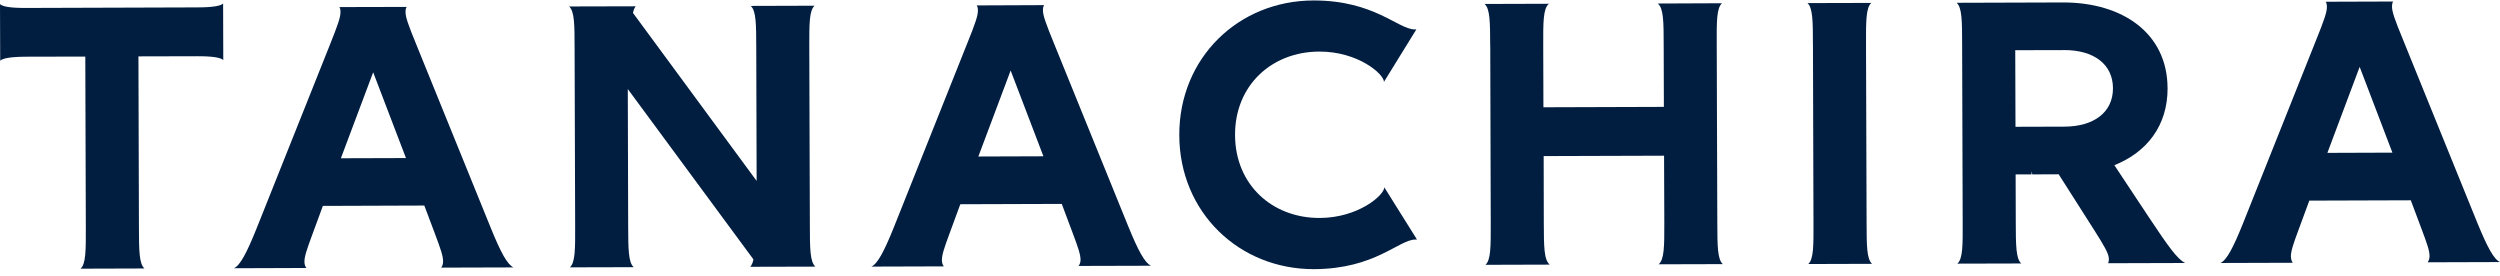
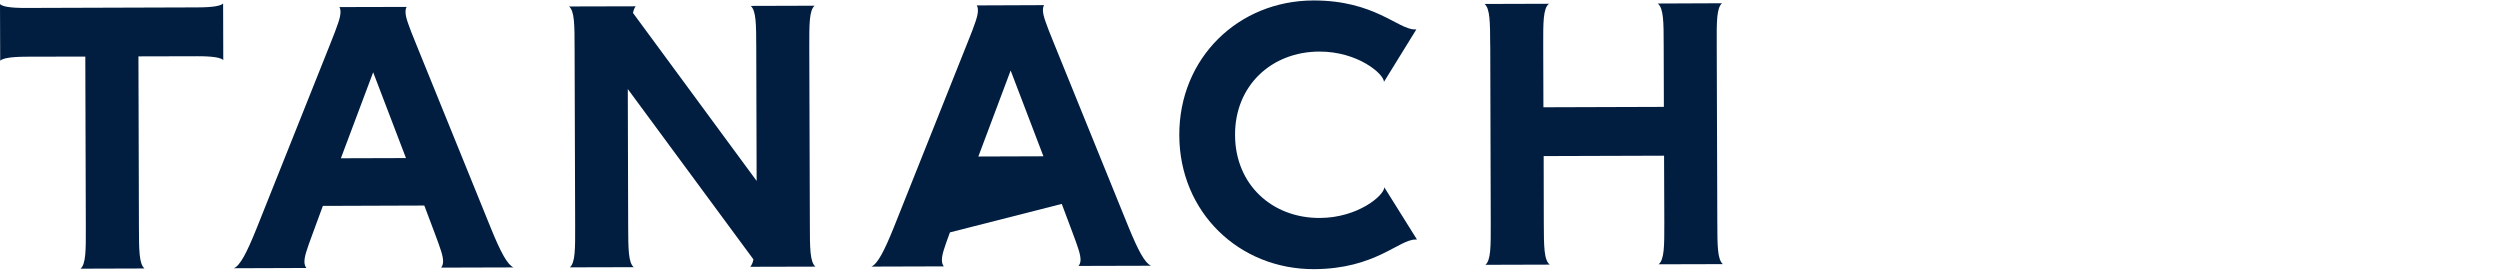
<svg xmlns="http://www.w3.org/2000/svg" width="335" height="37" viewBox="0 0 335 37" fill="none">
  <g clip-path="url(#clip0_1997_10757)">
    <path d="M29.919 8.047C29.603 7.735 28.567 7.528 26.44 7.535L18.551 7.554L18.617 30.38C18.625 33.519 18.636 35.35 19.359 35.976L10.795 36.002C11.511 35.368 11.511 33.545 11.5 30.395L11.431 7.58L3.498 7.598C1.374 7.609 0.331 7.821 0.026 8.136L0 0.55C0.316 0.865 1.301 1.073 3.479 1.065L26.418 0.991C28.596 0.988 29.581 0.78 29.897 0.469L29.919 8.047Z" fill="#011E41" />
    <path d="M45.464 0.948L54.499 0.926C54.389 1.081 54.341 1.289 54.341 1.604C54.341 2.282 54.657 3.223 55.858 6.147L65.793 30.611C67.094 33.806 67.987 35.469 68.814 35.833L59.117 35.862C59.268 35.655 59.374 35.395 59.374 35.021C59.374 34.291 59.059 33.405 58.276 31.304L56.858 27.543L43.263 27.591L41.878 31.356C41.103 33.457 40.794 34.347 40.794 35.077C40.794 35.444 40.901 35.71 41.055 35.91L31.348 35.944C32.178 35.569 33.06 33.891 34.346 30.7L44.138 6.173C45.317 3.242 45.626 2.301 45.626 1.619C45.626 1.304 45.578 1.096 45.471 0.937L45.464 0.948ZM45.681 21.207L54.4 21.181L50.005 9.686L45.677 21.21L45.681 21.207Z" fill="#011E41" />
    <path d="M76.996 6.465C76.989 3.322 76.989 1.496 76.254 0.866L85.179 0.843C85.024 1.044 84.87 1.418 84.819 1.733L101.389 24.241L101.338 6.391C101.33 3.252 101.323 1.418 100.596 0.792L109.156 0.766C108.433 1.399 108.44 3.23 108.444 6.369L108.521 30.133C108.525 33.271 108.536 35.098 109.267 35.728L100.54 35.75C100.75 35.491 100.904 35.12 100.956 34.754L84.124 11.931L84.175 30.203C84.186 33.342 84.194 35.172 84.918 35.802L76.361 35.824C77.088 35.191 77.081 33.36 77.07 30.221L76.996 6.461V6.465Z" fill="#011E41" />
-     <path d="M130.882 0.725L139.913 0.688C139.803 0.854 139.755 1.062 139.755 1.377C139.759 2.055 140.079 2.996 141.276 5.92L151.208 30.384C152.516 33.575 153.401 35.239 154.239 35.609L144.524 35.635C144.686 35.428 144.793 35.172 144.793 34.801C144.781 34.071 144.473 33.178 143.687 31.085L142.276 27.323L128.681 27.368L127.292 31.14C126.517 33.241 126.212 34.127 126.216 34.857C126.216 35.231 126.315 35.494 126.469 35.694L116.766 35.724C117.596 35.357 118.478 33.678 119.764 30.488L129.552 5.957C130.739 3.033 131.04 2.088 131.04 1.41C131.04 1.091 130.989 0.88 130.882 0.732V0.725ZM131.099 20.972L139.818 20.942L135.427 9.448L131.099 20.972Z" fill="#011E41" />
+     <path d="M130.882 0.725L139.913 0.688C139.803 0.854 139.755 1.062 139.755 1.377C139.759 2.055 140.079 2.996 141.276 5.92L151.208 30.384C152.516 33.575 153.401 35.239 154.239 35.609L144.524 35.635C144.686 35.428 144.793 35.172 144.793 34.801C144.781 34.071 144.473 33.178 143.687 31.085L142.276 27.323L127.292 31.14C126.517 33.241 126.212 34.127 126.216 34.857C126.216 35.231 126.315 35.494 126.469 35.694L116.766 35.724C117.596 35.357 118.478 33.678 119.764 30.488L129.552 5.957C130.739 3.033 131.04 2.088 131.04 1.41C131.04 1.091 130.989 0.88 130.882 0.732V0.725ZM131.099 20.972L139.818 20.942L135.427 9.448L131.099 20.972Z" fill="#011E41" />
    <path d="M176.843 29.207C182.027 29.189 185.496 26.146 185.496 25.098L189.875 32.098H189.67C187.436 32.101 184.283 36.04 176.082 36.066C166.07 36.096 158.053 28.481 158.024 18.116C157.994 7.748 165.96 0.089 175.979 0.063C184.173 0.037 187.347 3.946 189.585 3.942H189.791L185.452 10.968C185.452 9.923 181.961 6.892 176.777 6.911C170.398 6.933 165.471 11.446 165.497 18.094C165.515 24.738 170.461 29.226 176.843 29.207Z" fill="#011E41" />
    <path d="M199.687 6.125C199.672 2.987 199.668 1.16 198.934 0.53L207.557 0.504C206.778 1.134 206.785 2.965 206.793 6.103L206.818 14.374L222.959 14.322L222.934 6.059C222.93 2.913 222.919 1.089 222.136 0.471L230.752 0.434C230.021 1.064 230.028 2.894 230.043 6.04L230.12 29.797C230.131 32.939 230.135 34.766 230.866 35.392L222.254 35.415C223.025 34.788 223.022 32.954 223.018 29.815L222.985 20.863L206.852 20.915L206.87 29.863C206.881 33.002 206.885 34.833 207.667 35.459L199.047 35.485C199.775 34.859 199.768 33.021 199.76 29.886L199.694 6.122L199.687 6.125Z" fill="#011E41" />
-     <path d="M242.932 6.012C242.929 2.877 242.918 1.043 242.201 0.413L250.755 0.391C250.035 1.021 250.038 2.851 250.046 5.994L250.123 29.758C250.134 32.892 250.134 34.727 250.861 35.353L242.304 35.379C243.024 34.753 243.021 32.922 243.006 29.784L242.936 6.016L242.932 6.012Z" fill="#011E41" />
-     <path d="M290.457 11.805C290.472 16.833 287.687 20.398 283.325 22.136L287.962 29.132C290.571 33.049 291.721 34.675 292.808 35.242L282.488 35.272C282.587 35.013 282.587 34.861 282.587 34.694C282.587 34.008 282.01 33.019 280.65 30.874L275.863 23.355L272.328 23.37L272.222 22.951V23.37H270.094L270.113 29.71C270.12 32.845 270.131 34.683 270.851 35.306L262.283 35.328C263.018 34.701 263.014 32.871 262.999 29.732L262.926 5.972C262.922 2.829 262.911 0.999 262.188 0.373L276.407 0.328C284.45 0.306 290.431 4.471 290.453 11.801L290.457 11.805ZM276.583 6.713L270.043 6.728L270.076 16.989L276.609 16.97C280.559 16.963 283.149 15.065 283.138 11.819C283.127 8.573 280.529 6.698 276.579 6.709L276.583 6.713Z" fill="#011E41" />
-     <path d="M311.653 0.233L320.681 0.203C320.578 0.359 320.53 0.574 320.53 0.885C320.53 1.567 320.846 2.504 322.051 5.432L331.979 29.9C333.291 33.09 334.173 34.758 335.003 35.117L325.299 35.147C325.454 34.94 325.557 34.68 325.557 34.31C325.557 33.58 325.241 32.69 324.458 30.6L323.047 26.839L309.449 26.884L308.056 30.656C307.277 32.753 306.98 33.639 306.98 34.369C306.984 34.743 307.083 35.002 307.237 35.21L297.537 35.24C298.375 34.869 299.246 33.198 300.535 30.004L310.316 5.476C311.503 2.545 311.808 1.6 311.804 0.918C311.804 0.607 311.756 0.396 311.65 0.24L311.653 0.233ZM311.867 20.484L320.582 20.454L316.195 8.959L311.87 20.484H311.867Z" fill="#011E41" />
  </g>
  <defs>
    <clipPath id="clip0_1997_10757">
      <rect width="335" height="36" fill="white" transform="translate(0 0.062)" />
    </clipPath>
  </defs>
</svg>